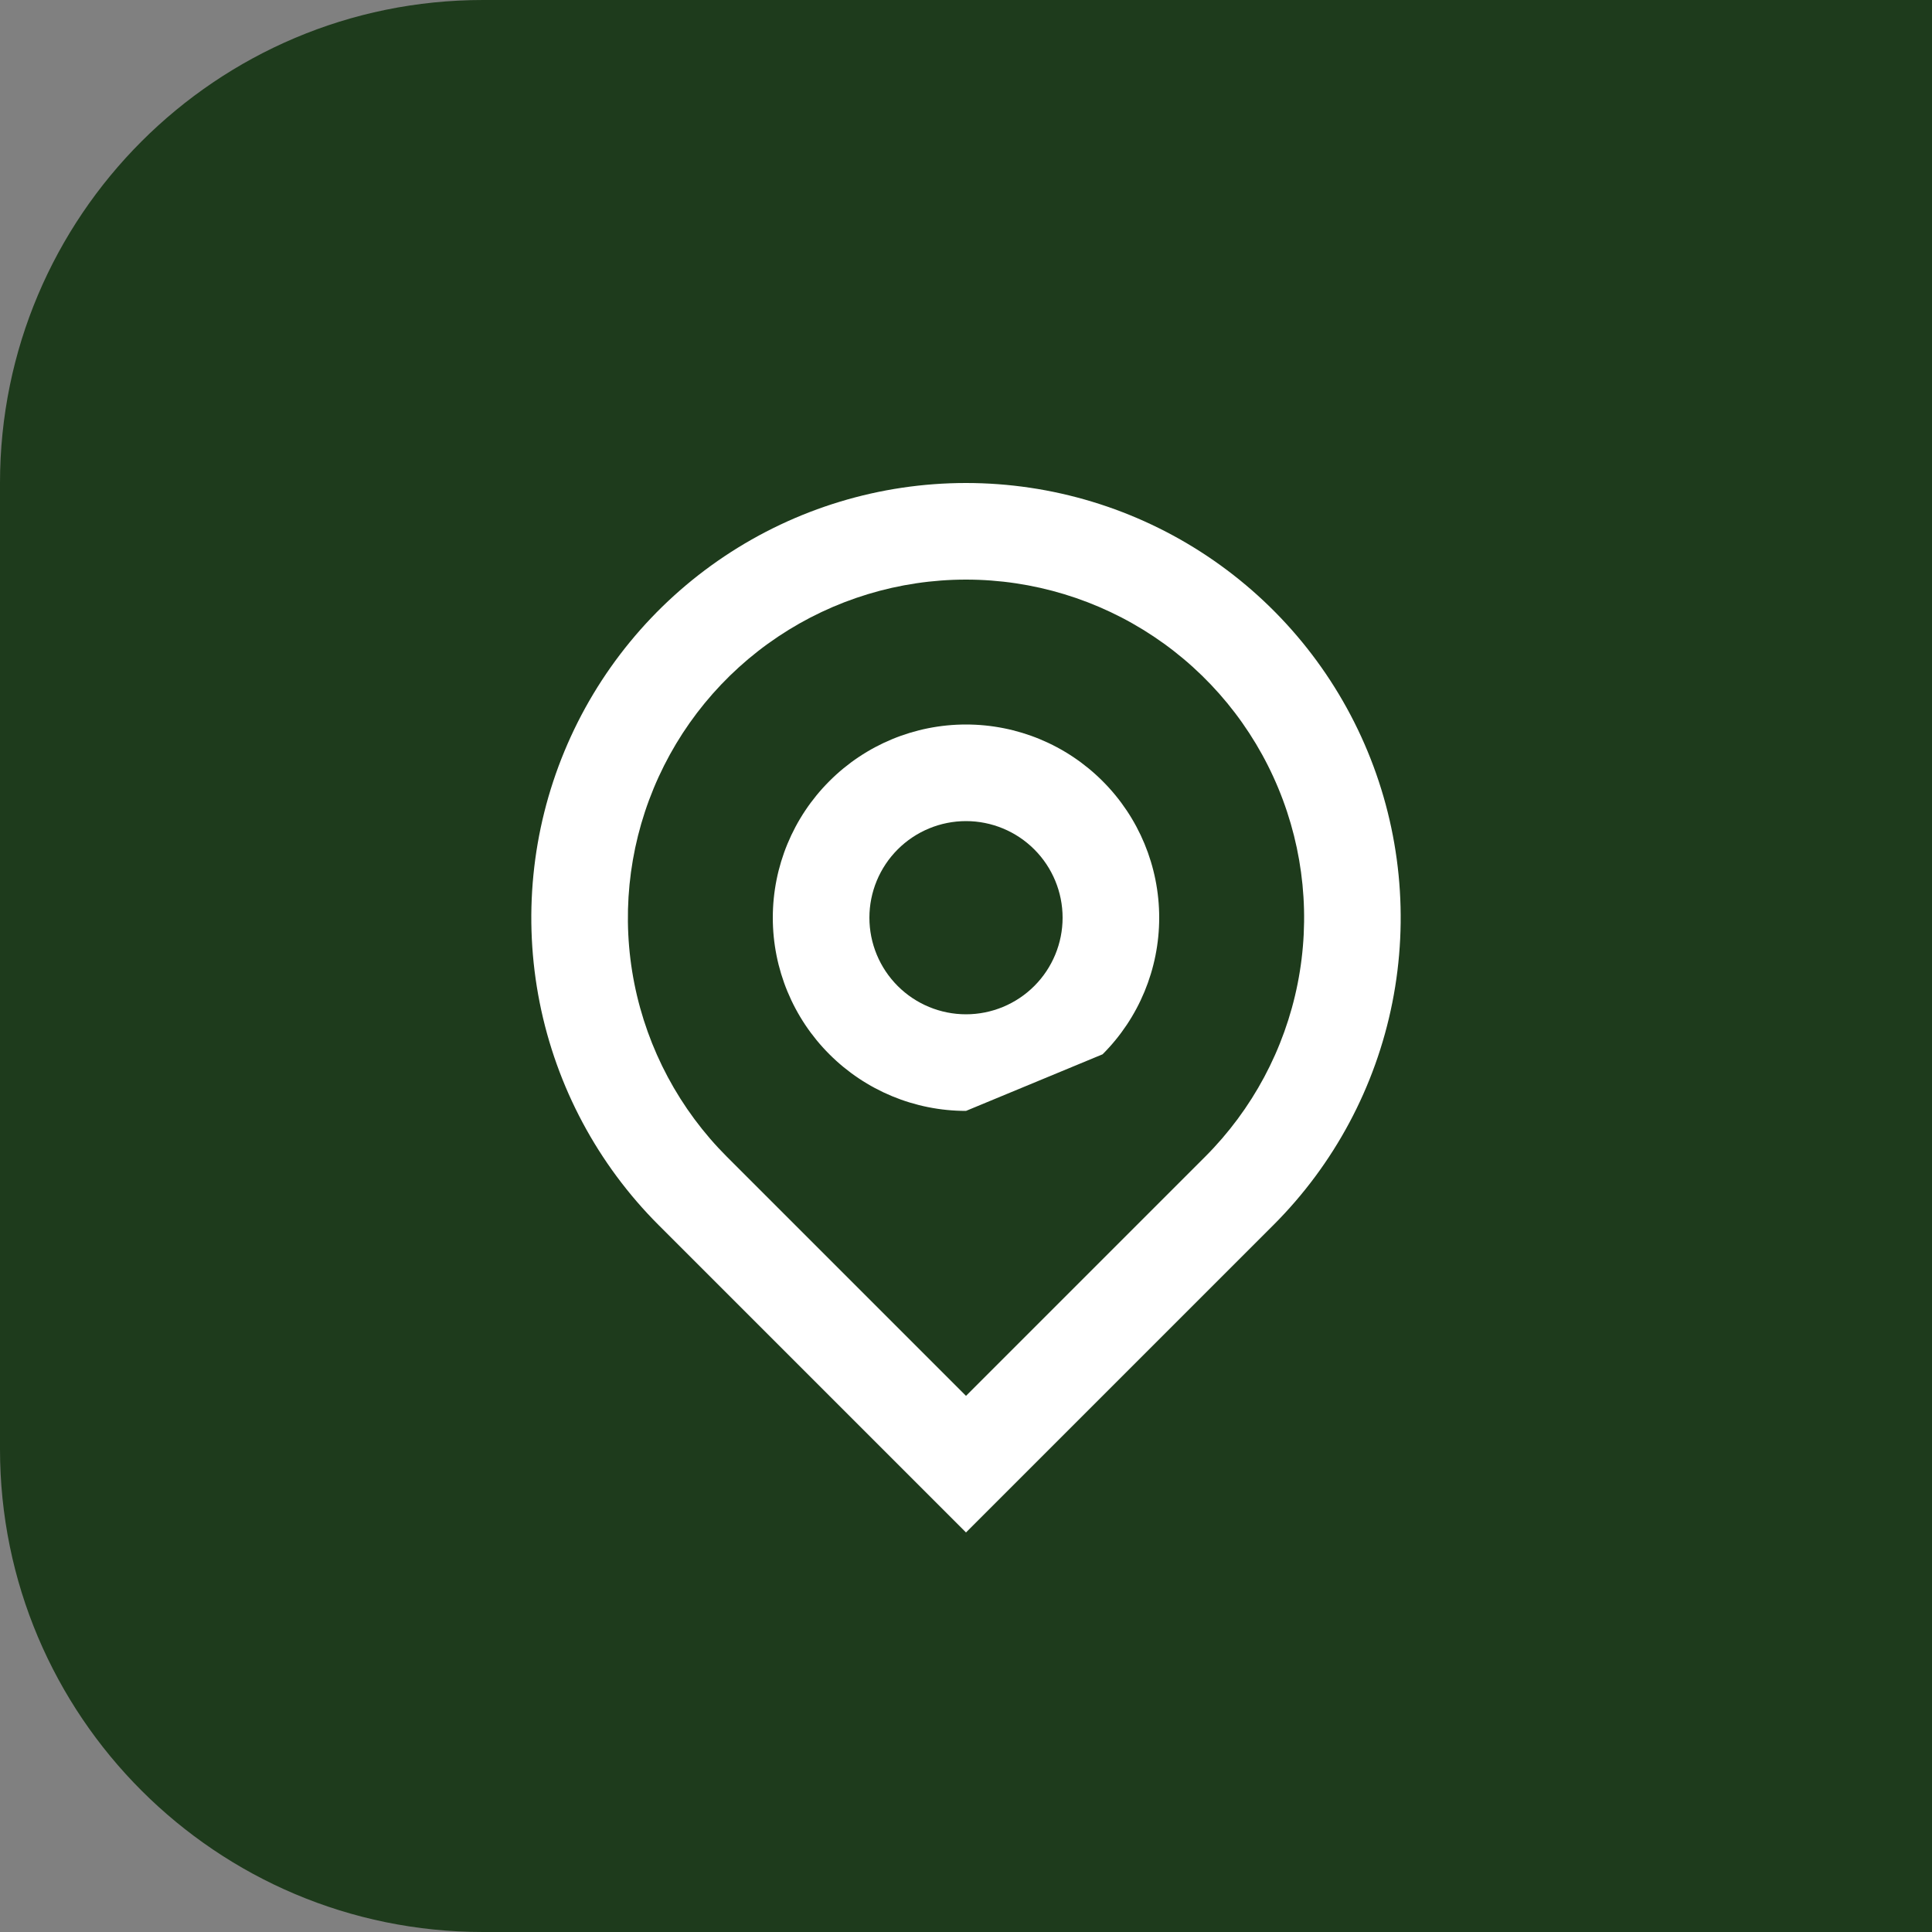
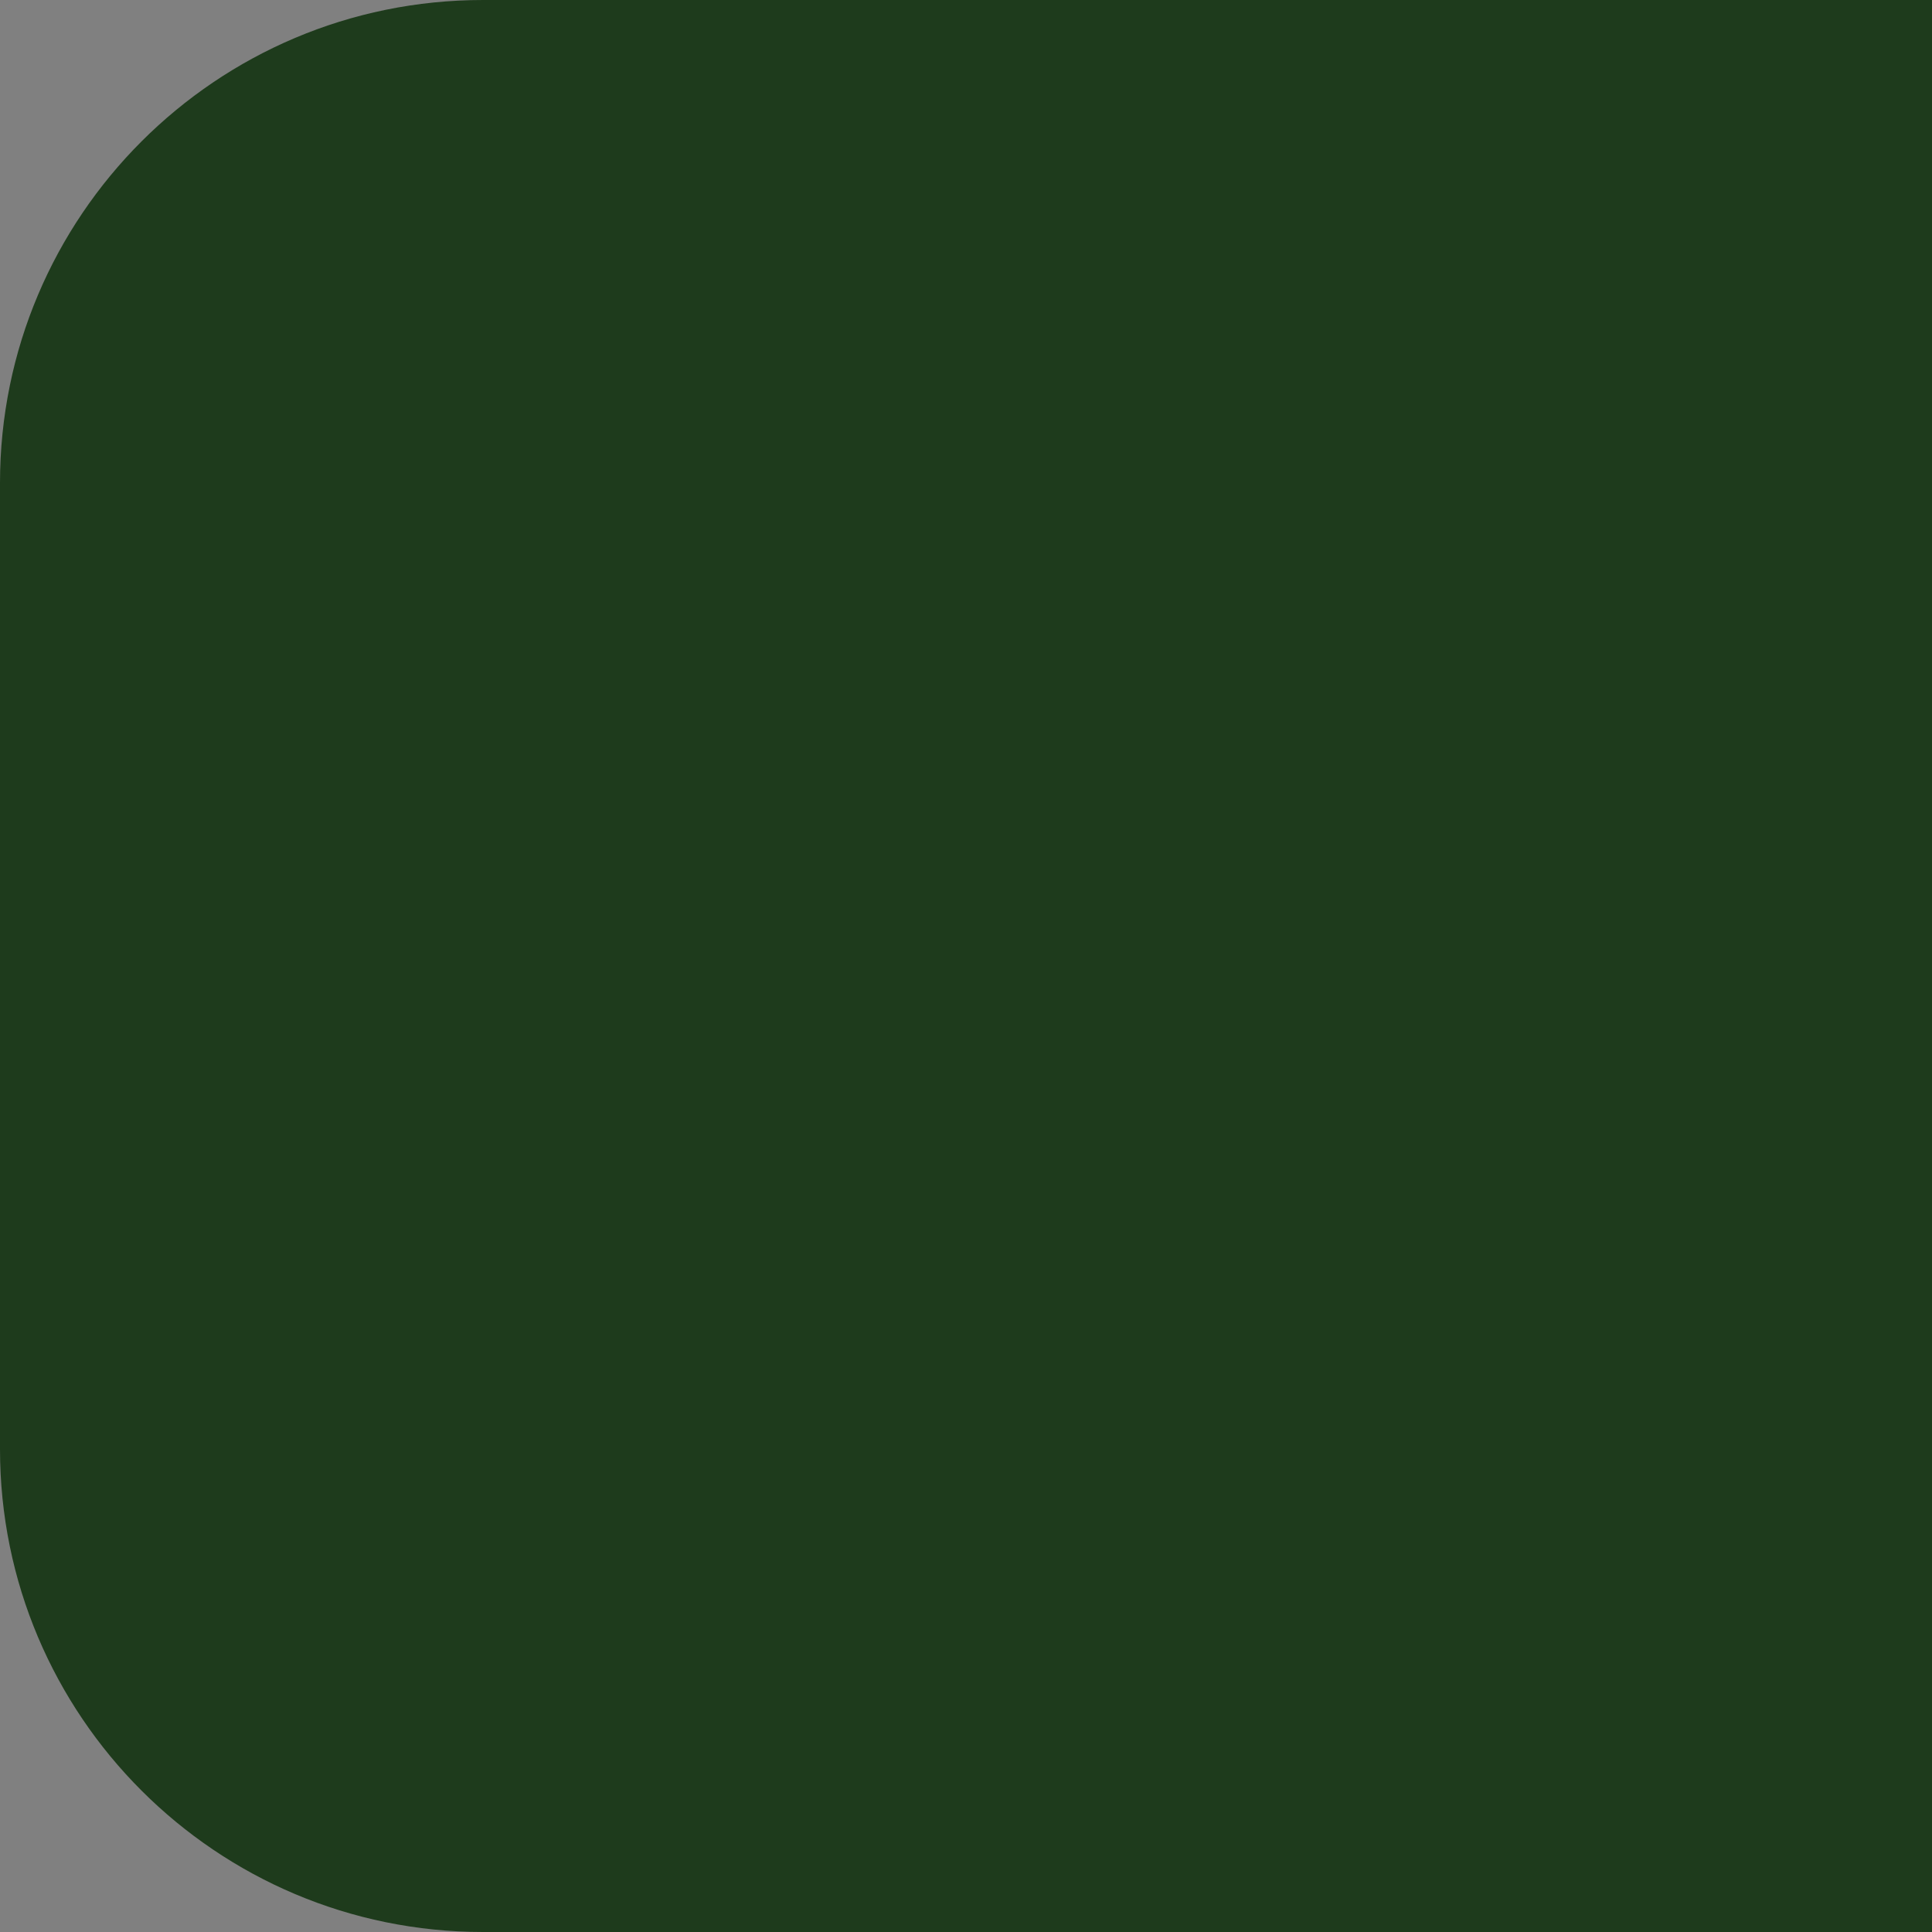
<svg xmlns="http://www.w3.org/2000/svg" viewBox="0 0 40.00 40.00" data-guides="{&quot;vertical&quot;:[],&quot;horizontal&quot;:[]}">
  <rect x="0" y="0" width="40.00" height="40.00" fill="#808080" stroke="none" />
  <mask x="8" y="8" width="24" height="24" style="mask-type:luminance" id="tSvg19b1048701" maskUnits="userSpaceOnUse">
-     <path fill="white" stroke="none" fill-opacity="1" stroke-width="1" stroke-opacity="1" id="tSvgda7b6a1269" title="Path 4" d="M32 8C24 8 16 8 8 8C8 16 8 24 8 32C16 32 24 32 32 32" mask="url(#tSvg19b1048701)" />
-   </mask>
+     </mask>
  <path fill="#1e3b1c" stroke="none" fill-opacity="1" stroke-width="1" stroke-opacity="1" id="tSvg12d9f475dc4" title="Path 5" d="M40 0H10C4.477 0 0 4.477 0 10V30C0 35.523 4.477 40 10 40H40" />
-   <path fill="white" stroke="none" fill-opacity="1" stroke-width="1" stroke-opacity="1" id="tSvg12cda1989a0" title="Path 6" d="M20 28.9C21.65 27.25 23.3 25.6 24.95 23.95C25.929 22.971 26.596 21.724 26.866 20.366C27.136 19.008 26.997 17.601 26.467 16.322C25.937 15.042 25.04 13.949 23.889 13.18C22.738 12.411 21.384 12 20 12C18.616 12 17.262 12.411 16.111 13.18C14.96 13.949 14.063 15.042 13.533 16.322C13.003 17.601 12.864 19.008 13.134 20.366C13.405 21.724 14.071 22.971 15.05 23.95C16.7 25.6 18.35 27.25 20 28.9ZM20 31.728C17.879 29.607 15.757 27.485 13.636 25.364C12.377 24.105 11.52 22.502 11.173 20.756C10.826 19.01 11.004 17.2 11.685 15.556C12.366 13.911 13.52 12.506 15 11.517C16.48 10.528 18.22 10 20 10C21.78 10 23.52 10.528 25 11.517C26.48 12.506 27.634 13.911 28.315 15.556C28.996 17.2 29.174 19.01 28.827 20.756C28.48 22.502 27.623 24.105 26.364 25.364C24.243 27.485 22.121 29.607 20 31.728ZM20 21C20.53 21 21.039 20.789 21.414 20.414C21.789 20.039 22 19.53 22 19C22 18.47 21.789 17.961 21.414 17.586C21.039 17.211 20.53 17 20 17C19.47 17 18.961 17.211 18.586 17.586C18.211 17.961 18 18.47 18 19C18 19.53 18.211 20.039 18.586 20.414C18.961 20.789 19.47 21 20 21ZM20 23C18.939 23 17.922 22.578 17.172 21.828C16.421 21.078 16 20.061 16 19C16 17.939 16.421 16.922 17.172 16.172C17.922 15.421 18.939 15 20 15C21.061 15 22.078 15.421 22.828 16.172C23.579 16.922 24 17.939 24 19C24 20.061 23.579 21.078 22.828 21.828" />
  <defs />
</svg>